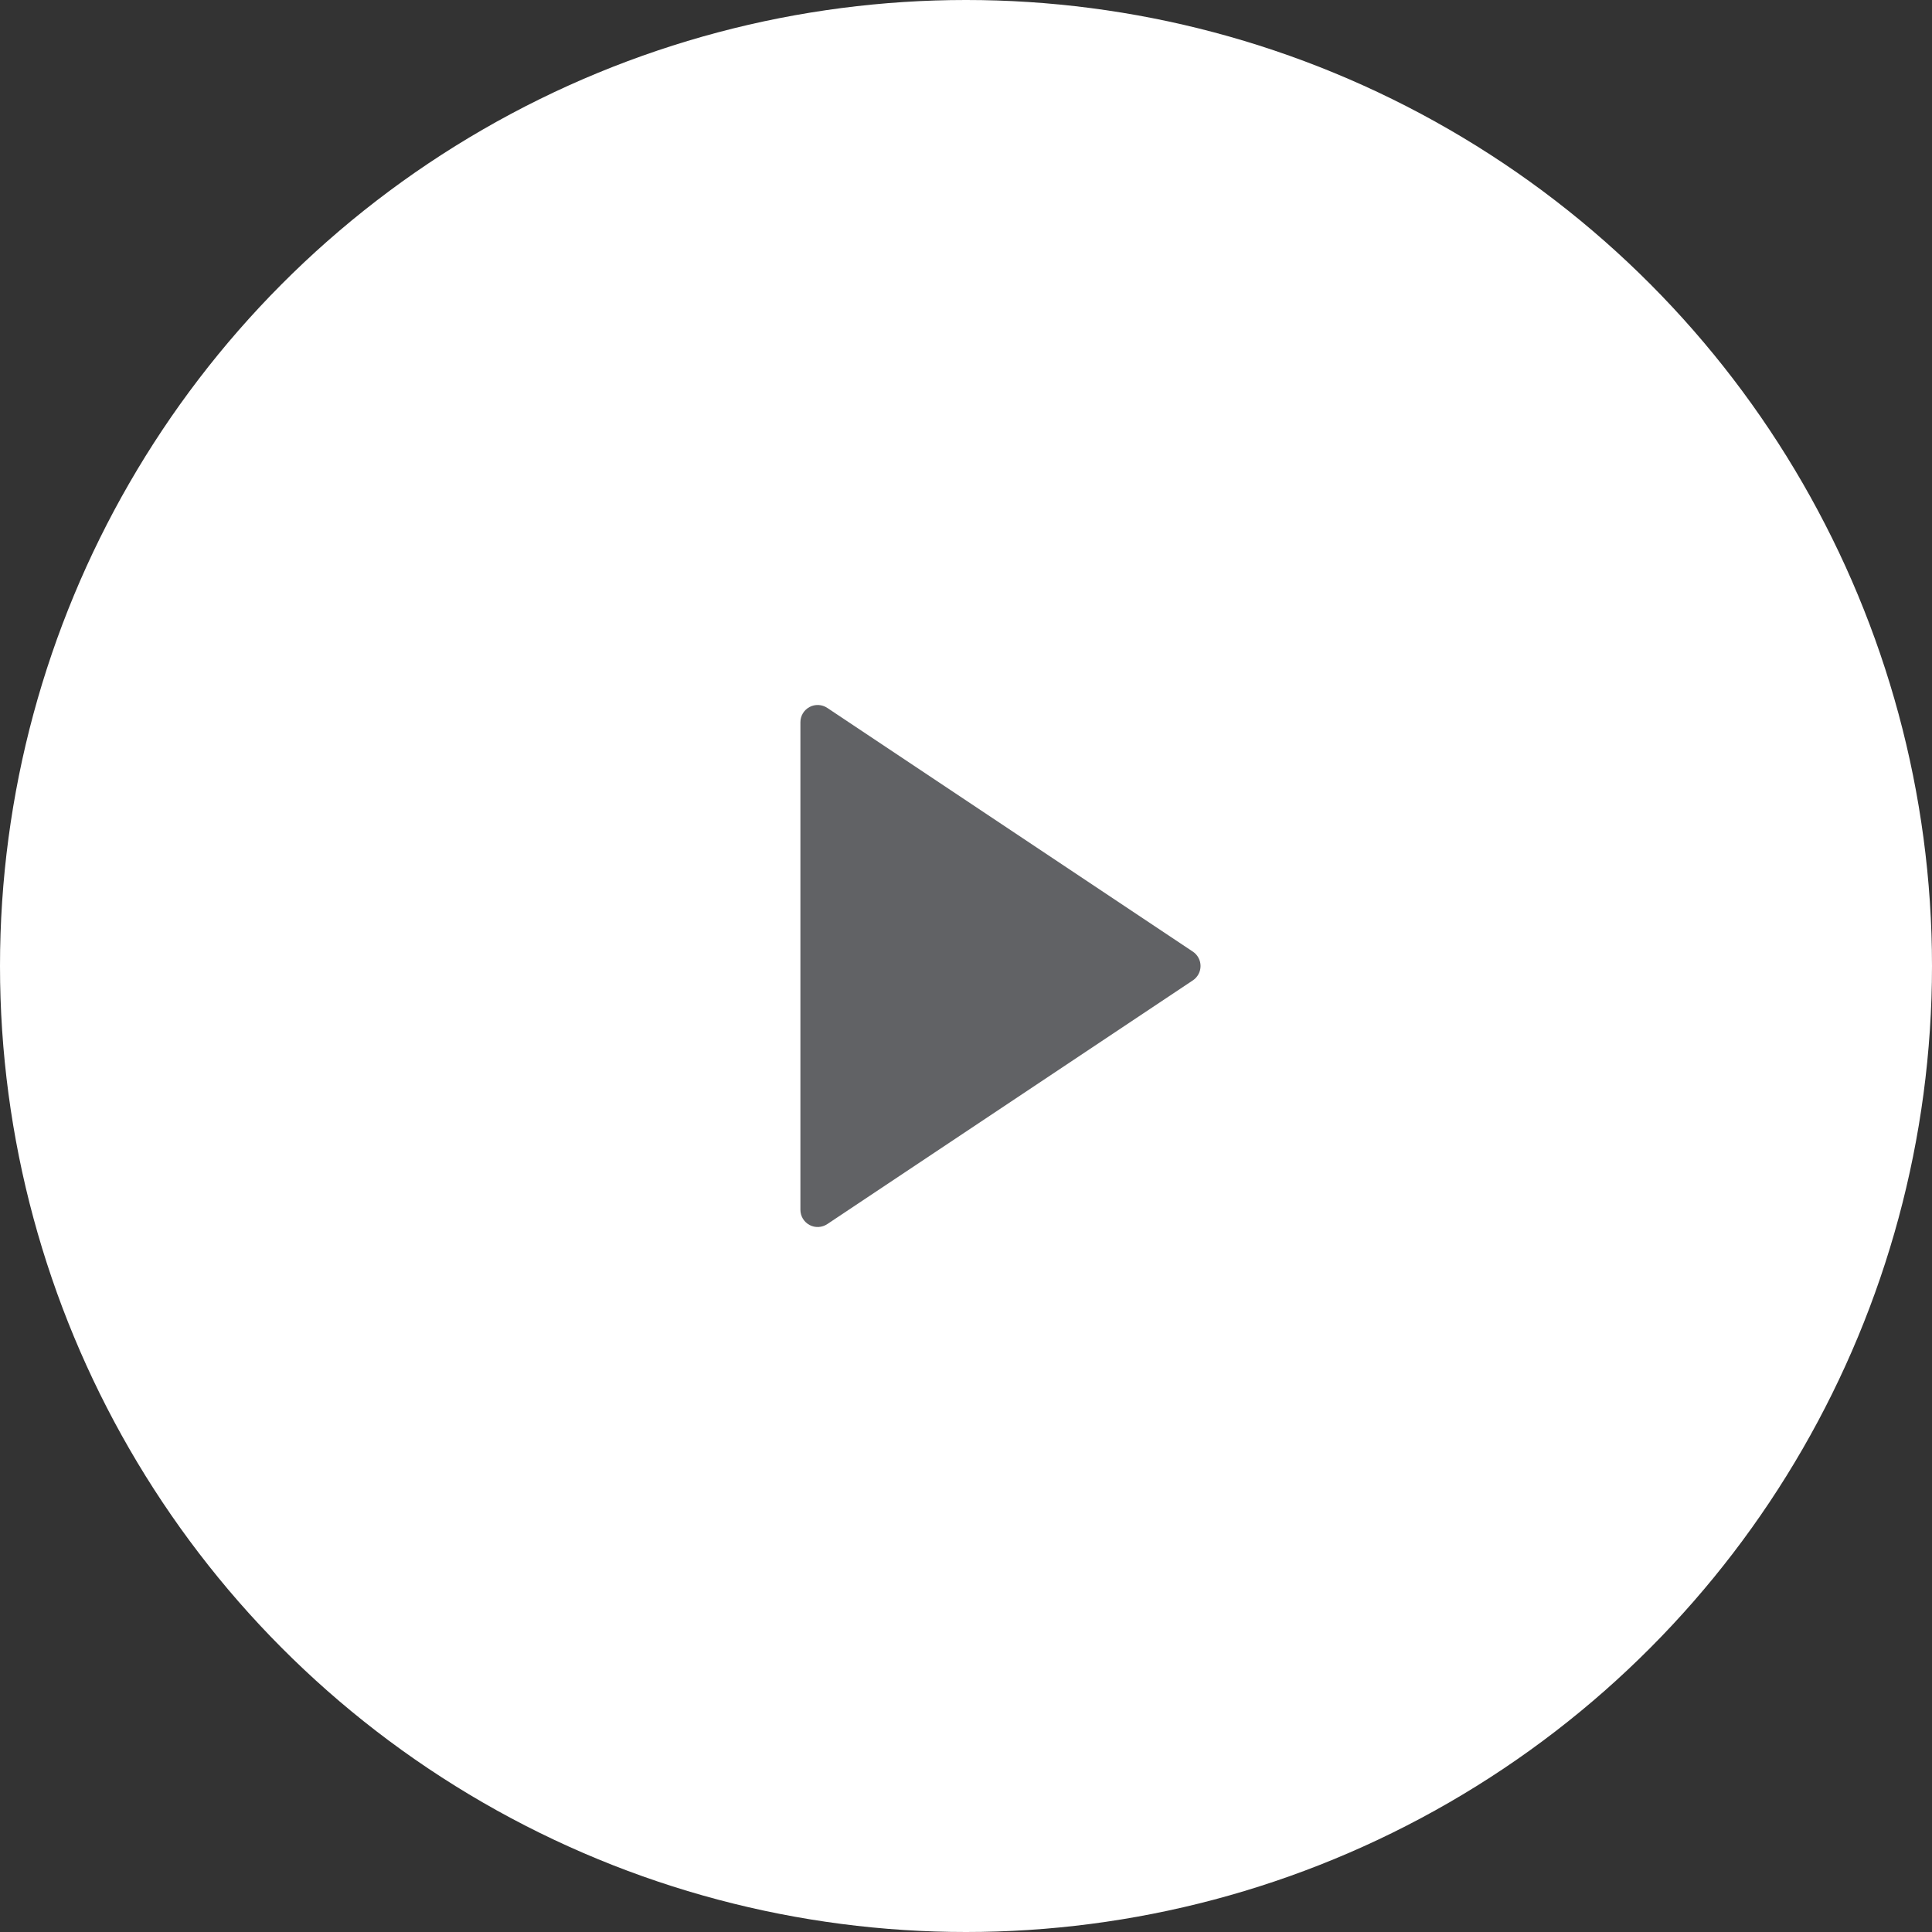
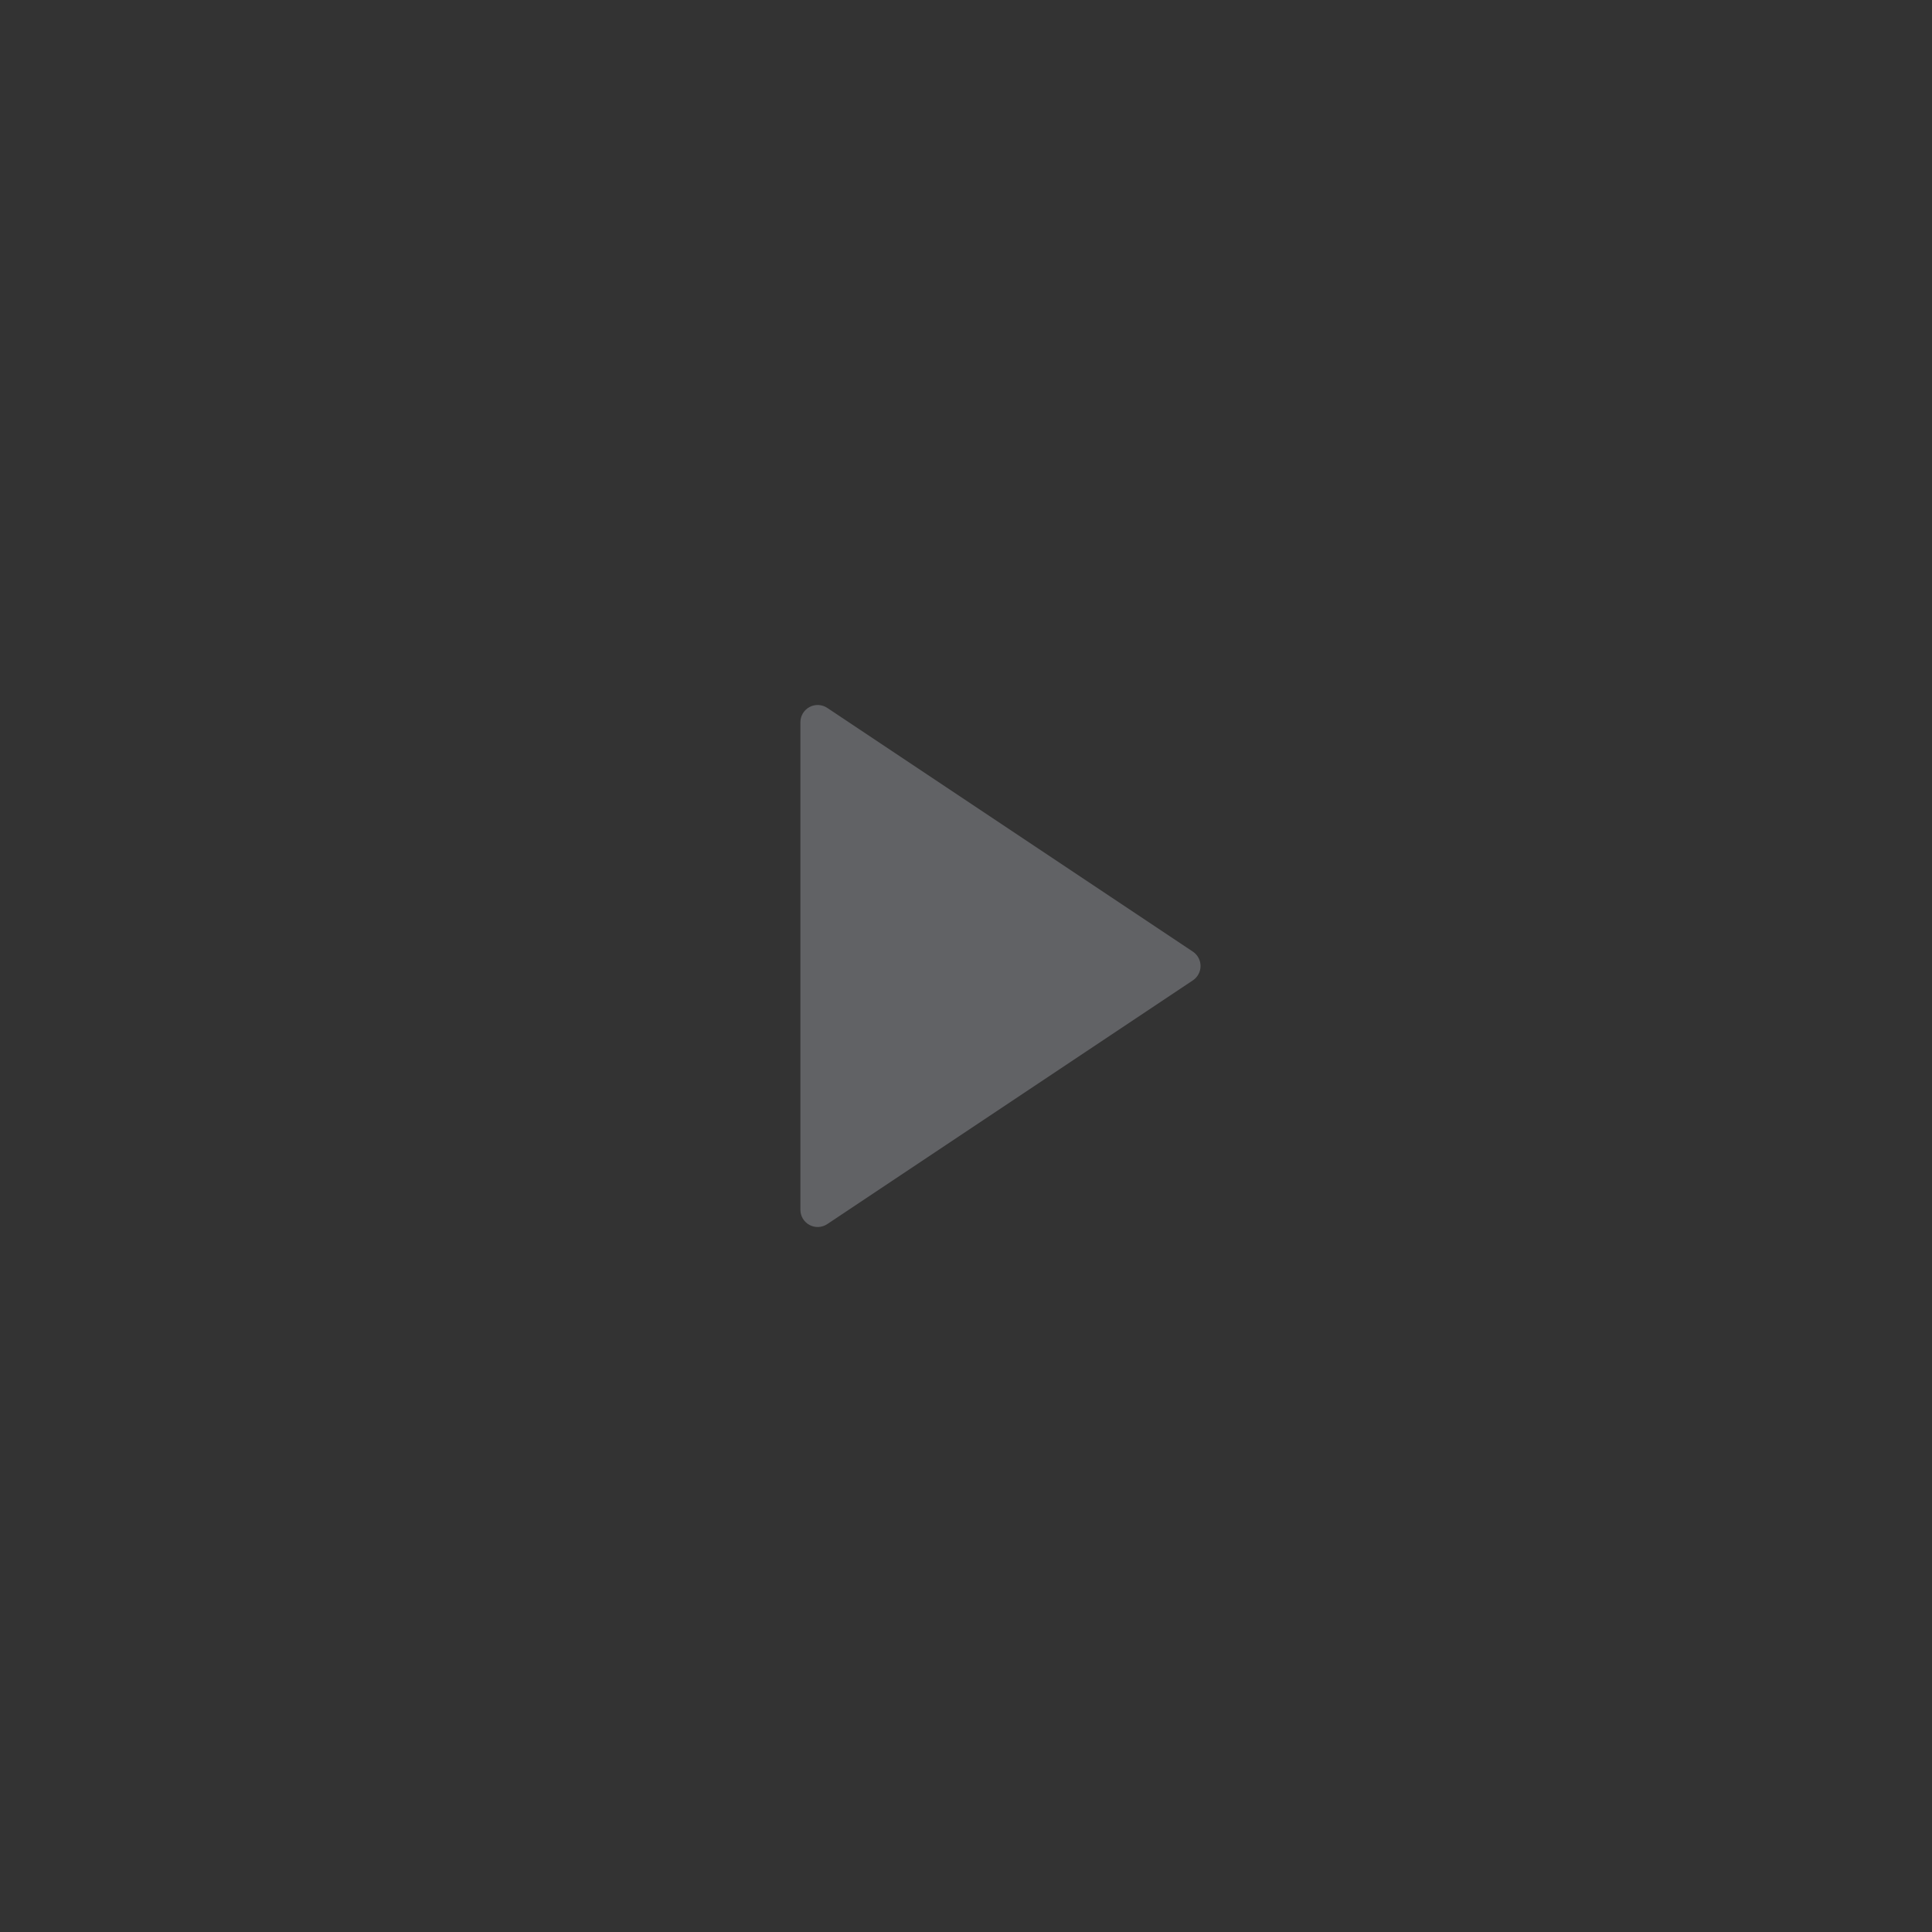
<svg xmlns="http://www.w3.org/2000/svg" width="90" height="90" viewBox="0 0 90 90" fill="none">
  <rect x="0" y="0" width="90" height="90" fill="#333333" stroke="none" />
-   <circle cx="45" cy="45" r="45" fill="white" />
  <path d="M55.569 45.669L38.535 57.025C38.413 57.105 38.273 57.151 38.128 57.158C37.983 57.165 37.838 57.133 37.71 57.064C37.582 56.995 37.475 56.893 37.4 56.769C37.325 56.644 37.286 56.501 37.286 56.356V33.644C37.286 33.499 37.325 33.356 37.4 33.231C37.475 33.107 37.582 33.005 37.71 32.936C37.838 32.867 37.983 32.835 38.128 32.842C38.273 32.849 38.413 32.895 38.535 32.975L55.569 44.331C55.679 44.405 55.769 44.504 55.831 44.621C55.894 44.737 55.926 44.868 55.926 45C55.926 45.132 55.894 45.263 55.831 45.379C55.769 45.496 55.679 45.595 55.569 45.669Z" fill="#616265" />
</svg>